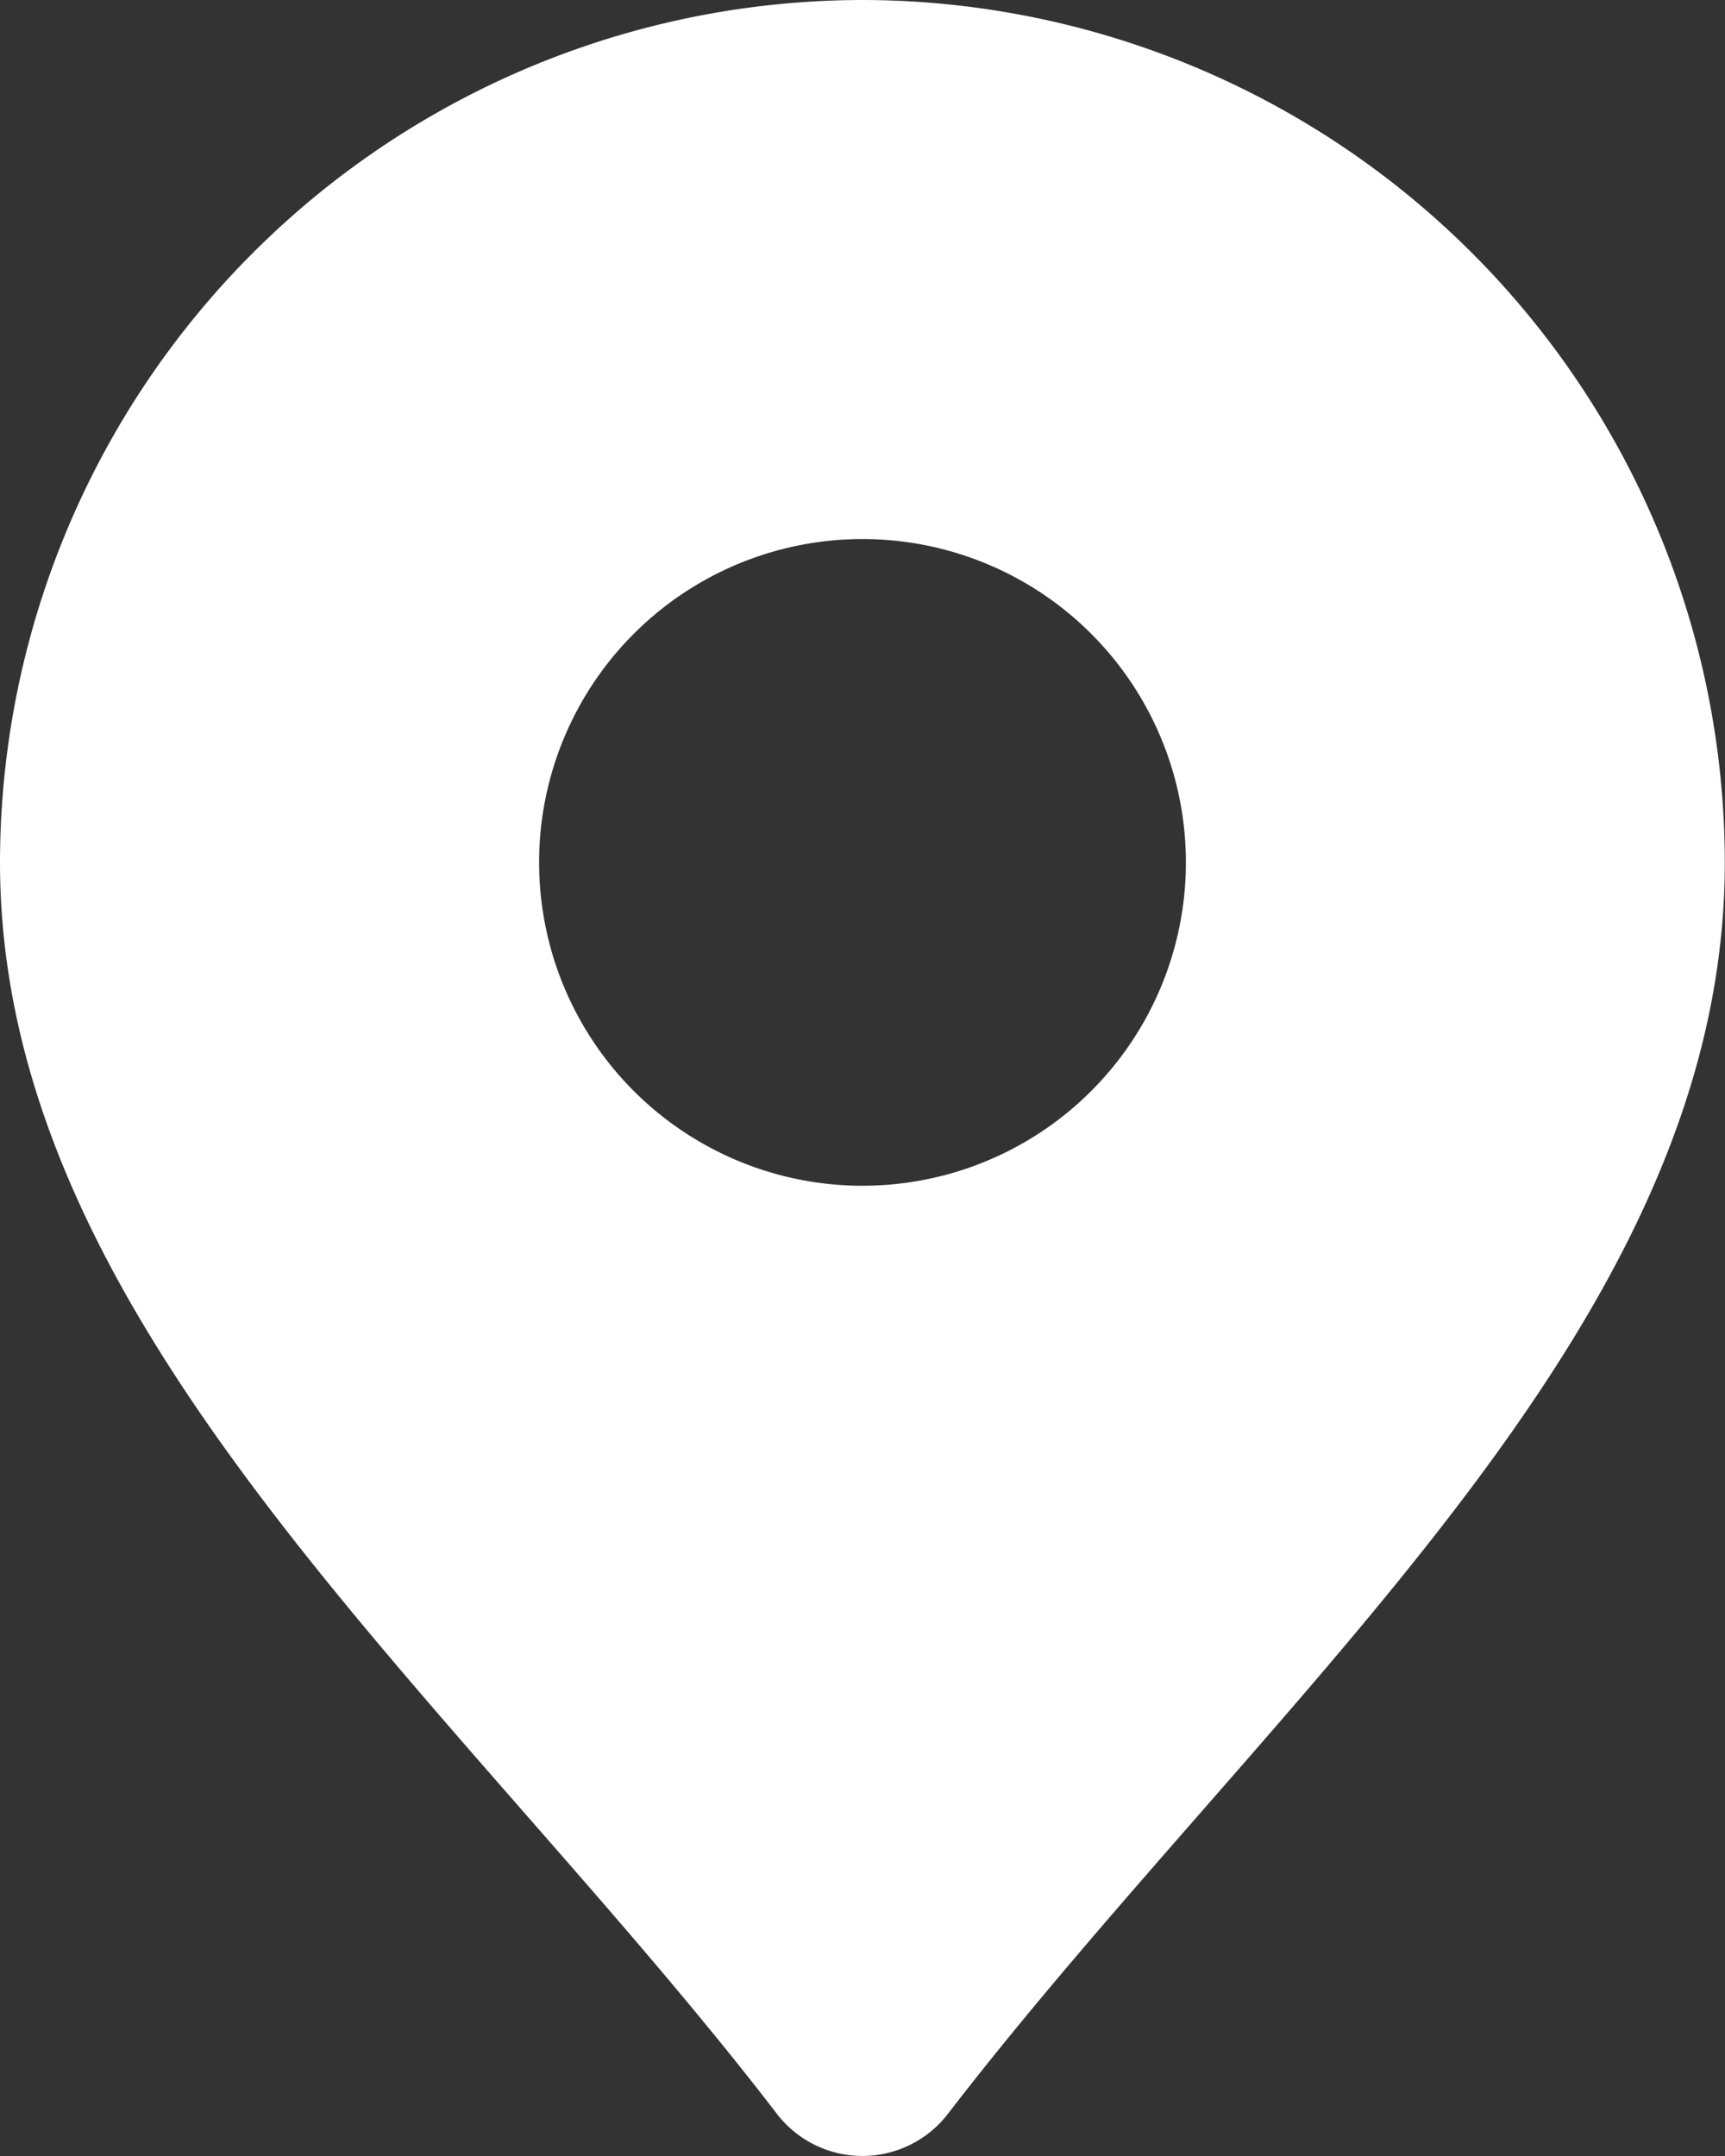
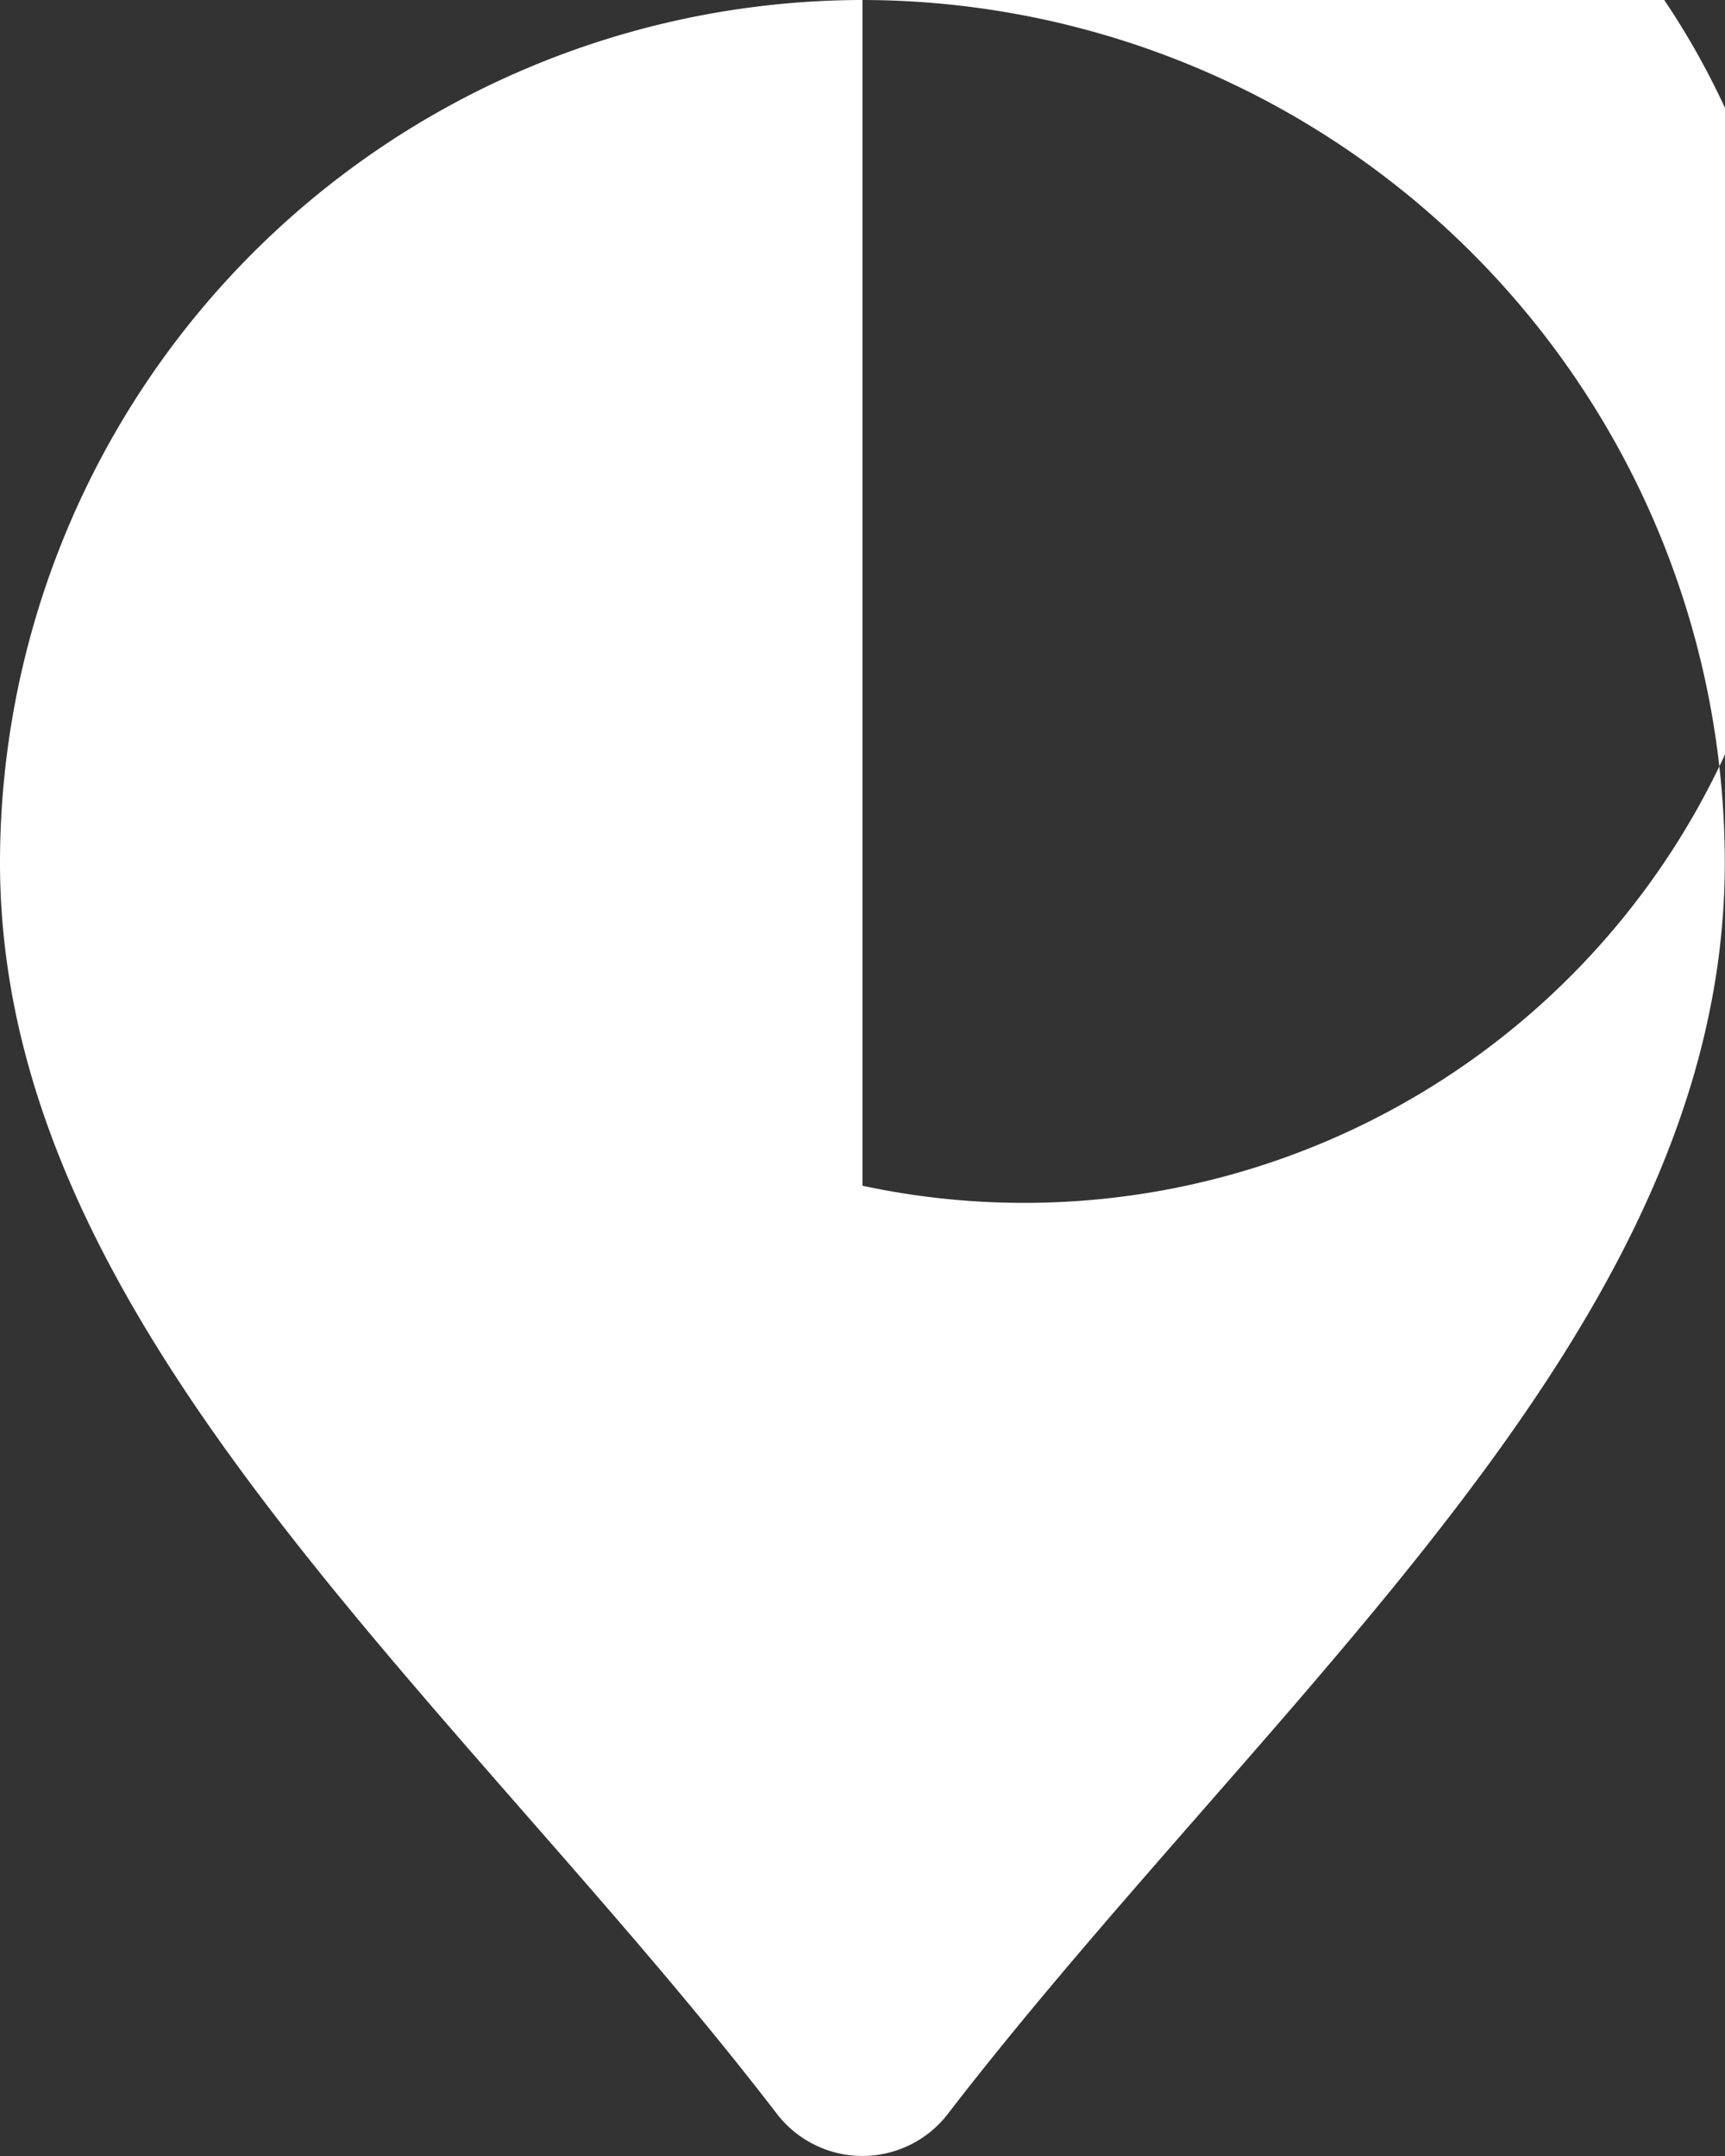
<svg xmlns="http://www.w3.org/2000/svg" width="8.924" height="11.155" viewBox="0 0 8.924 11.155">
  <rect x="0" y="0" width="8.924" height="11.155" fill="#333333" stroke="none" />
-   <path id="c2b0eedccc4761c59dc63e9987216605" d="M8.462,2A4.467,4.467,0,0,0,4,6.462c0,1.815,1.318,3.323,2.714,4.919.442.505.9,1.028,1.306,1.557a.558.558,0,0,0,.883,0c.407-.529.864-1.051,1.306-1.557,1.4-1.6,2.714-3.1,2.714-4.919A4.467,4.467,0,0,0,8.462,2Zm0,6.135a1.673,1.673,0,1,1,1.673-1.673A1.673,1.673,0,0,1,8.462,8.135Z" transform="translate(-4 -2)" fill="#fff" />
+   <path id="c2b0eedccc4761c59dc63e9987216605" d="M8.462,2A4.467,4.467,0,0,0,4,6.462c0,1.815,1.318,3.323,2.714,4.919.442.505.9,1.028,1.306,1.557a.558.558,0,0,0,.883,0c.407-.529.864-1.051,1.306-1.557,1.4-1.6,2.714-3.1,2.714-4.919A4.467,4.467,0,0,0,8.462,2Za1.673,1.673,0,1,1,1.673-1.673A1.673,1.673,0,0,1,8.462,8.135Z" transform="translate(-4 -2)" fill="#fff" />
</svg>